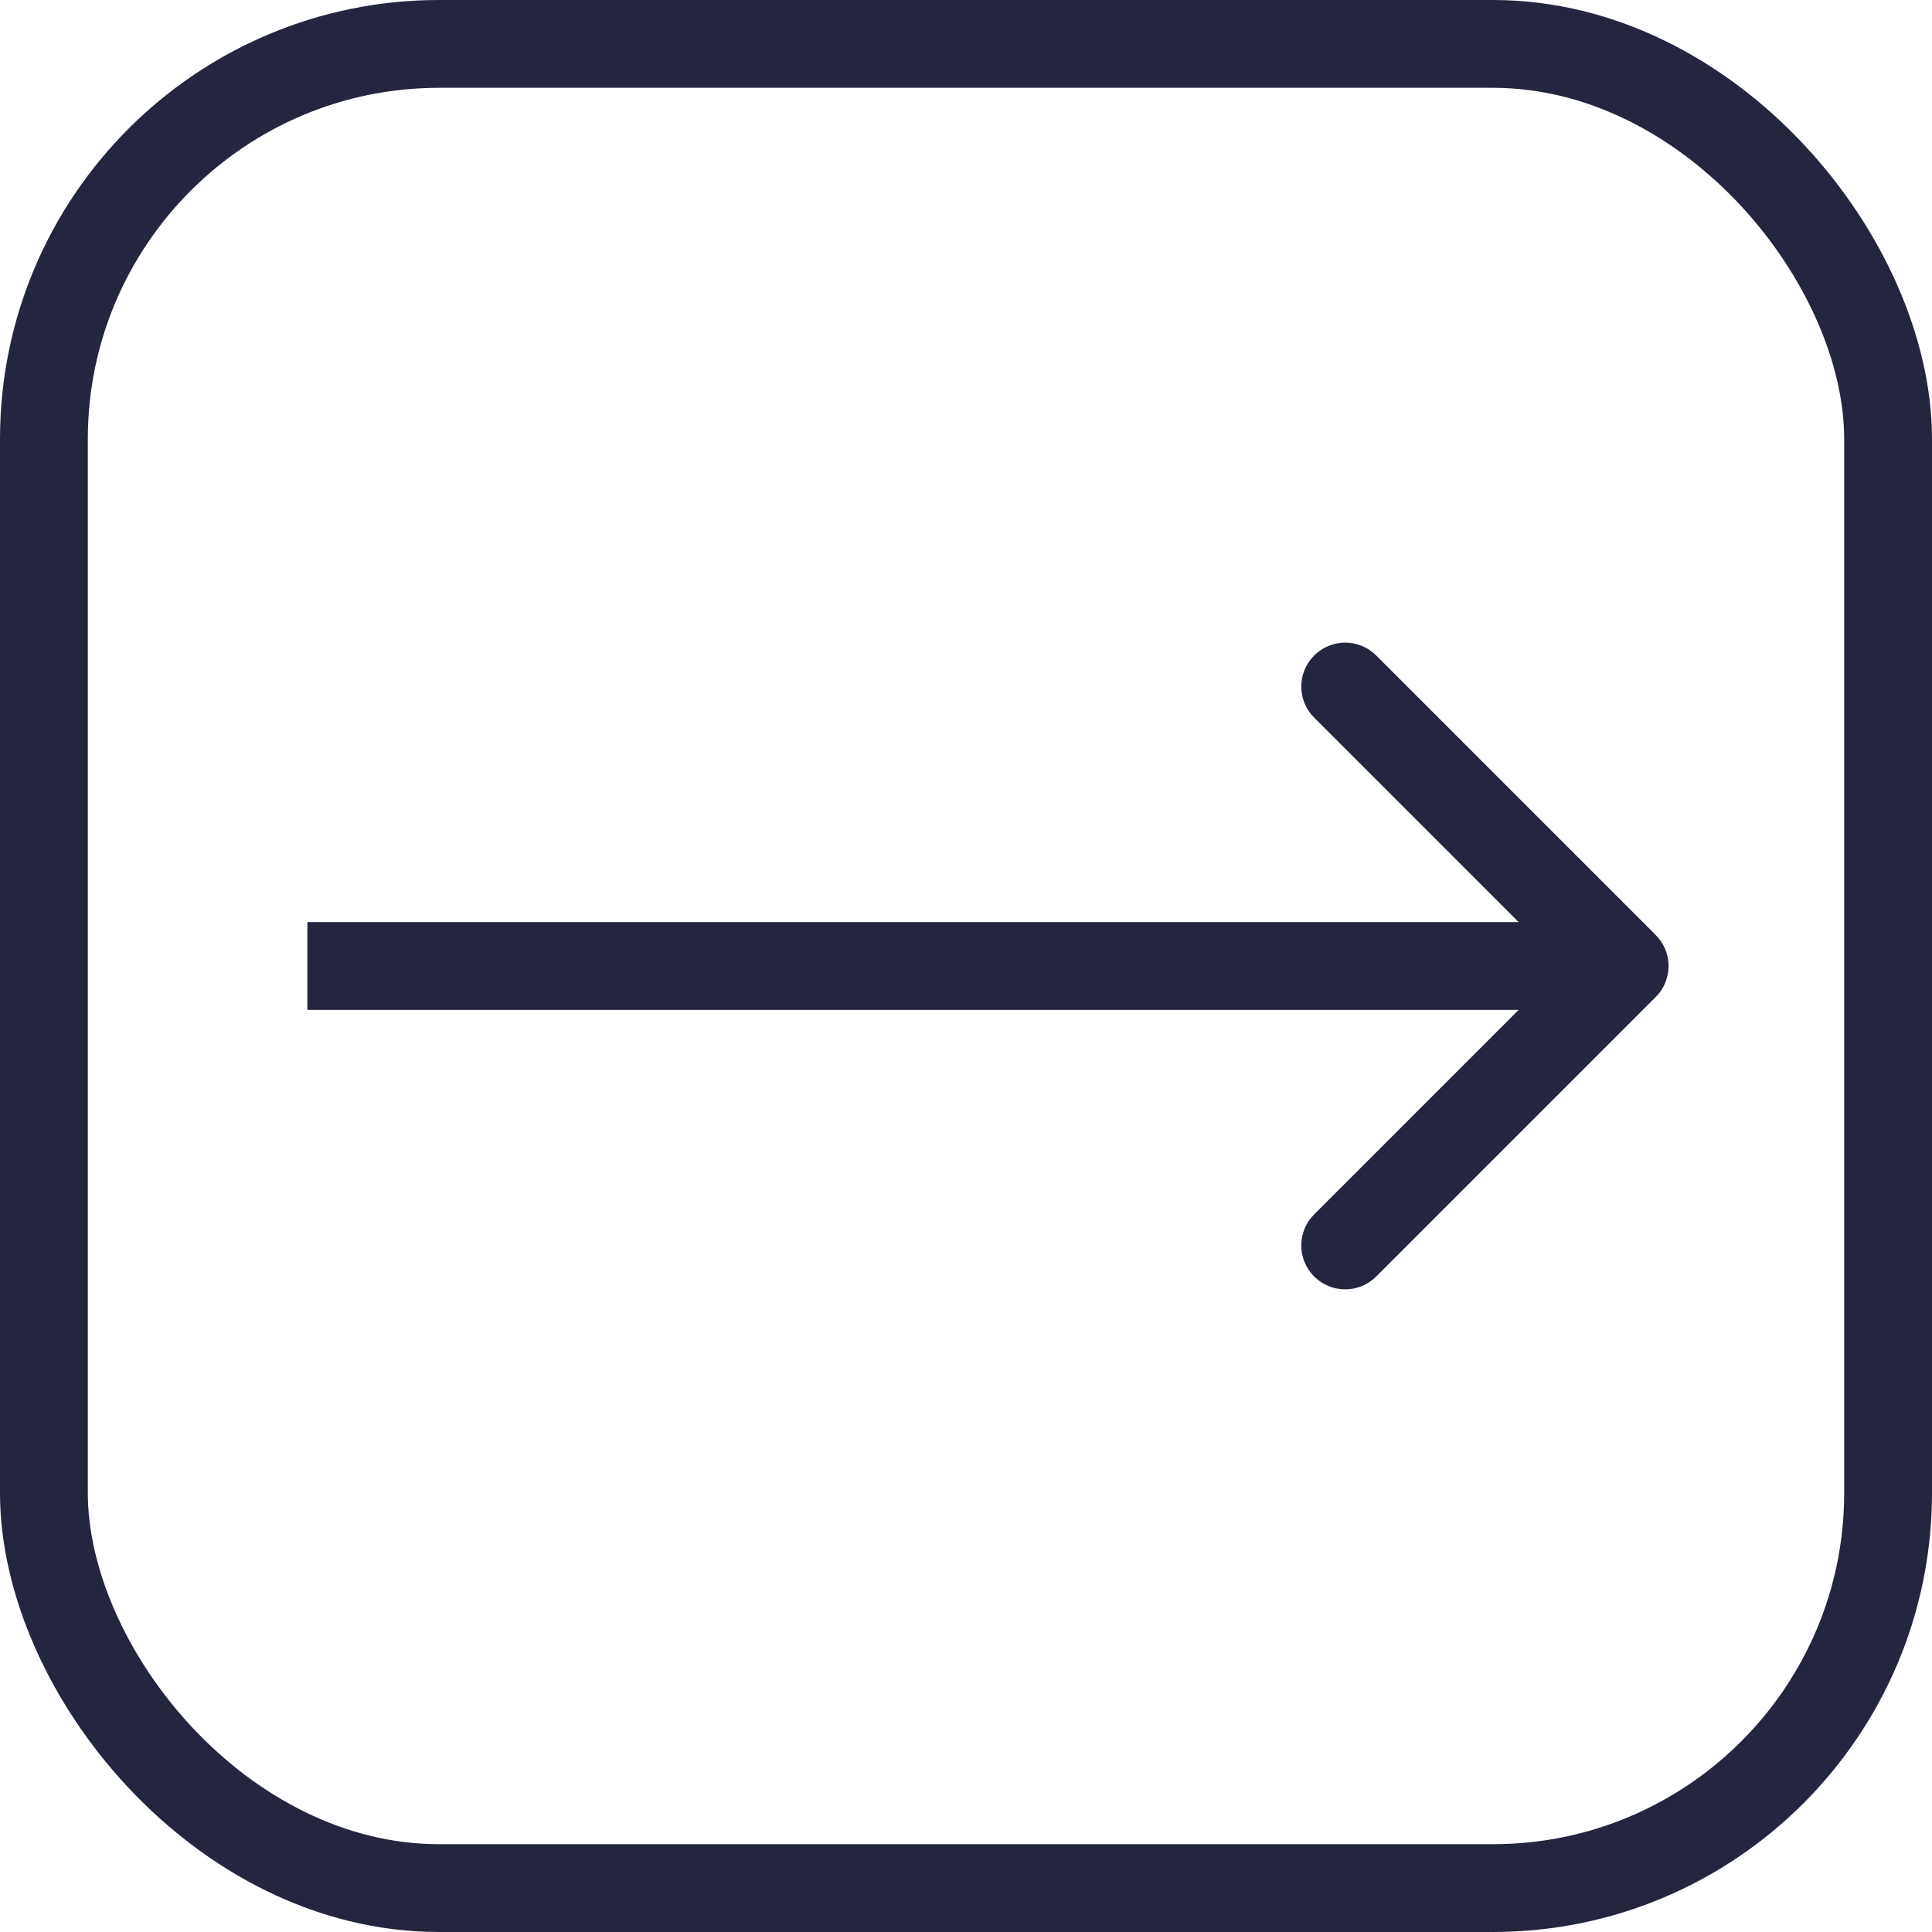
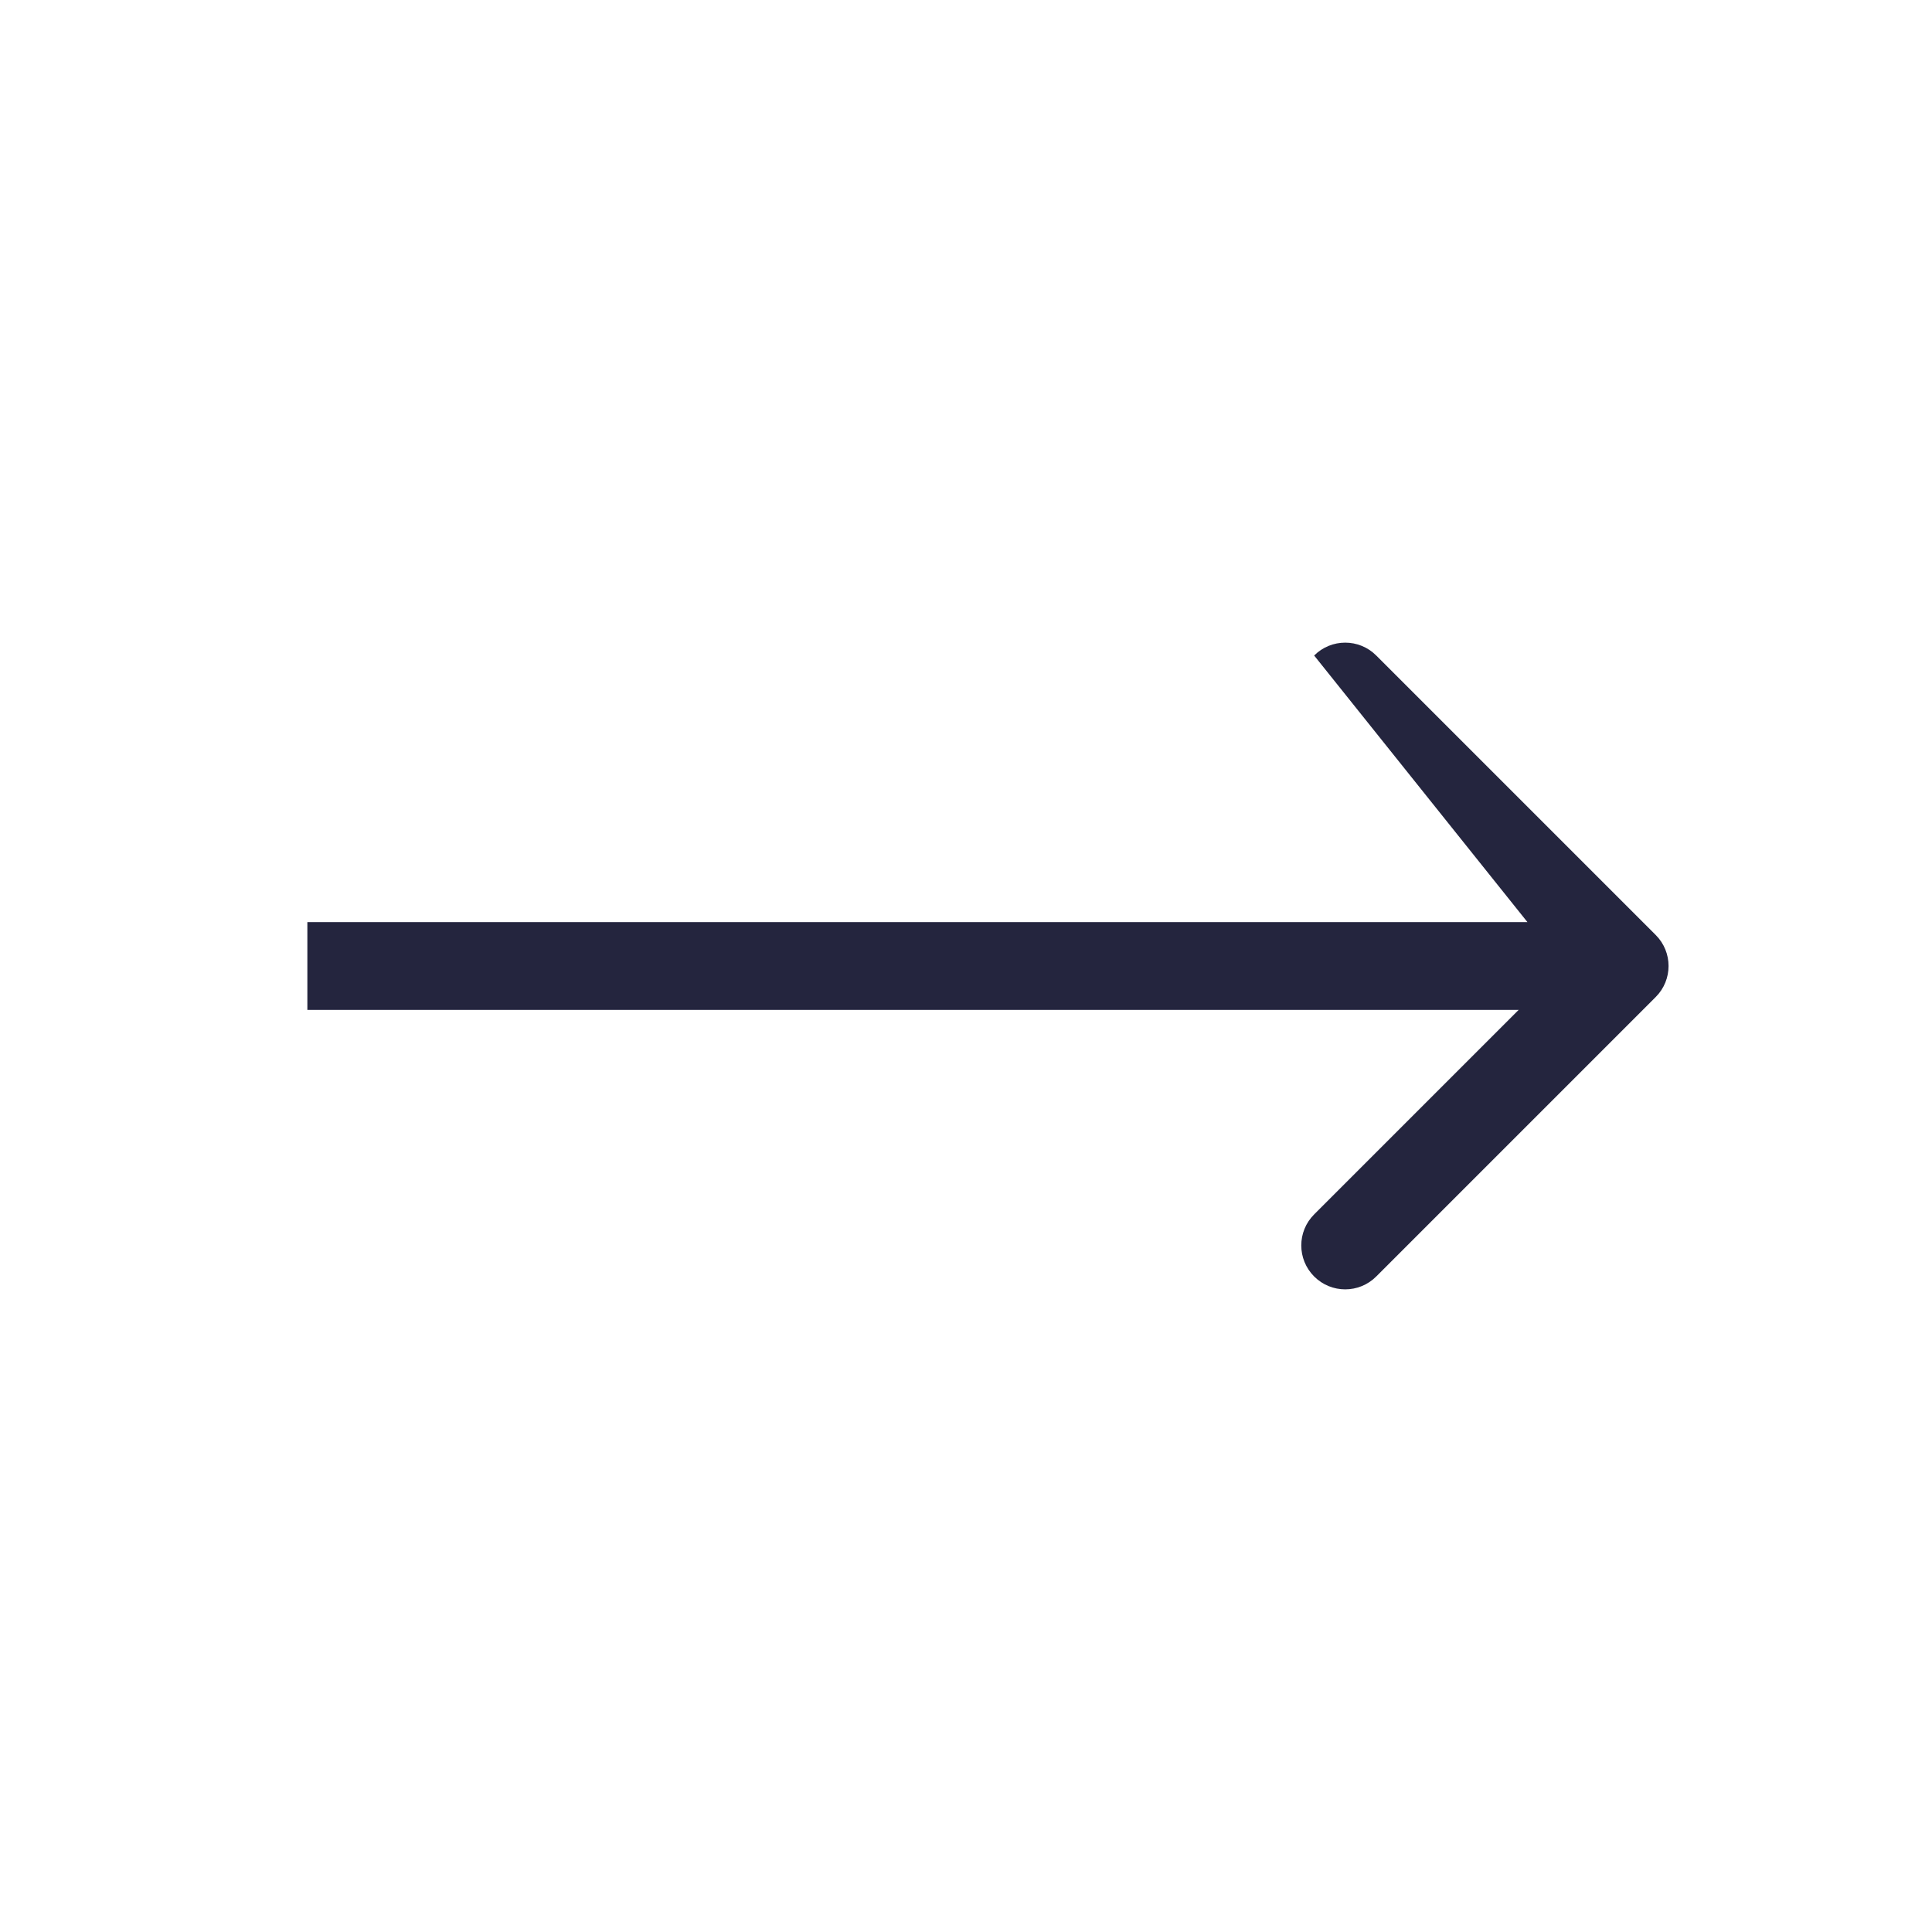
<svg xmlns="http://www.w3.org/2000/svg" width="44" height="44" viewBox="0 0 44 44" fill="none">
-   <rect x="1" y="1" width="42" height="42" rx="9" stroke="#24253E" stroke-width="2" />
-   <path d="M37.707 22.707C38.098 22.317 38.098 21.683 37.707 21.293L31.343 14.929C30.953 14.538 30.32 14.538 29.929 14.929C29.538 15.319 29.538 15.953 29.929 16.343L35.586 22L29.929 27.657C29.538 28.047 29.538 28.68 29.929 29.071C30.32 29.462 30.953 29.462 31.343 29.071L37.707 22.707ZM7 23H37V21H7V23Z" fill="#24253E" />
+   <path d="M37.707 22.707C38.098 22.317 38.098 21.683 37.707 21.293L31.343 14.929C30.953 14.538 30.32 14.538 29.929 14.929L35.586 22L29.929 27.657C29.538 28.047 29.538 28.68 29.929 29.071C30.32 29.462 30.953 29.462 31.343 29.071L37.707 22.707ZM7 23H37V21H7V23Z" fill="#24253E" />
</svg>